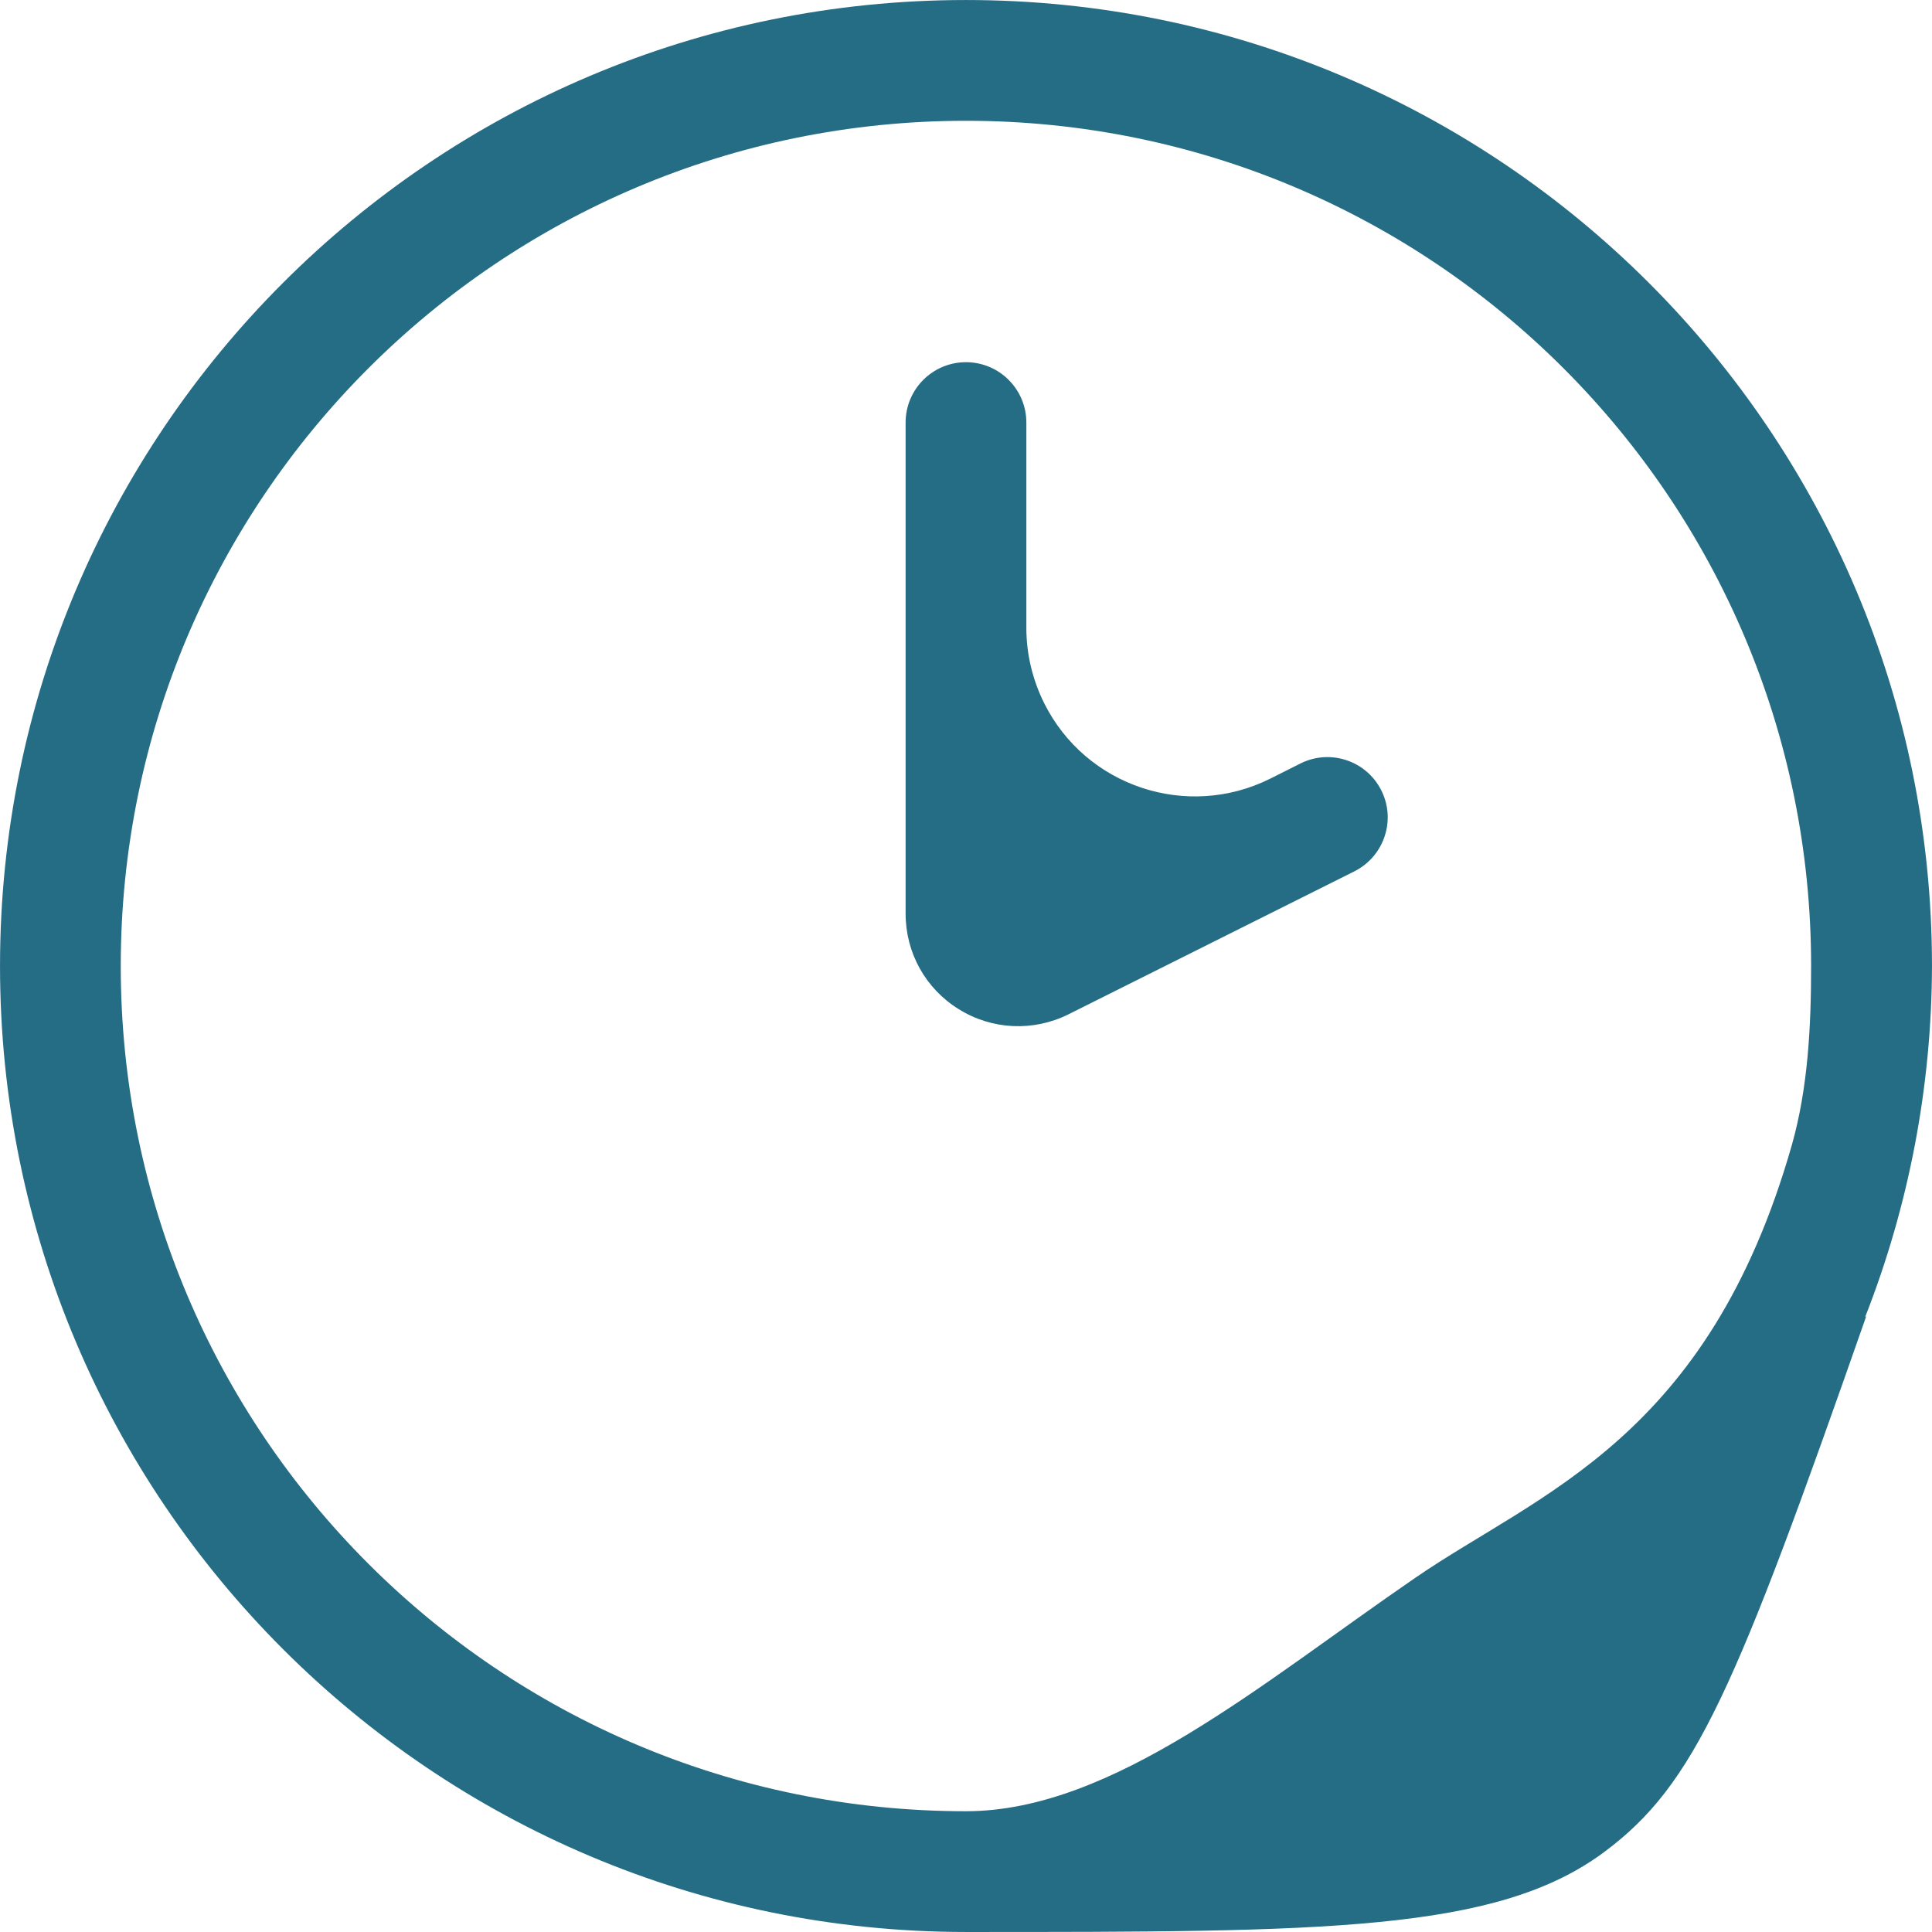
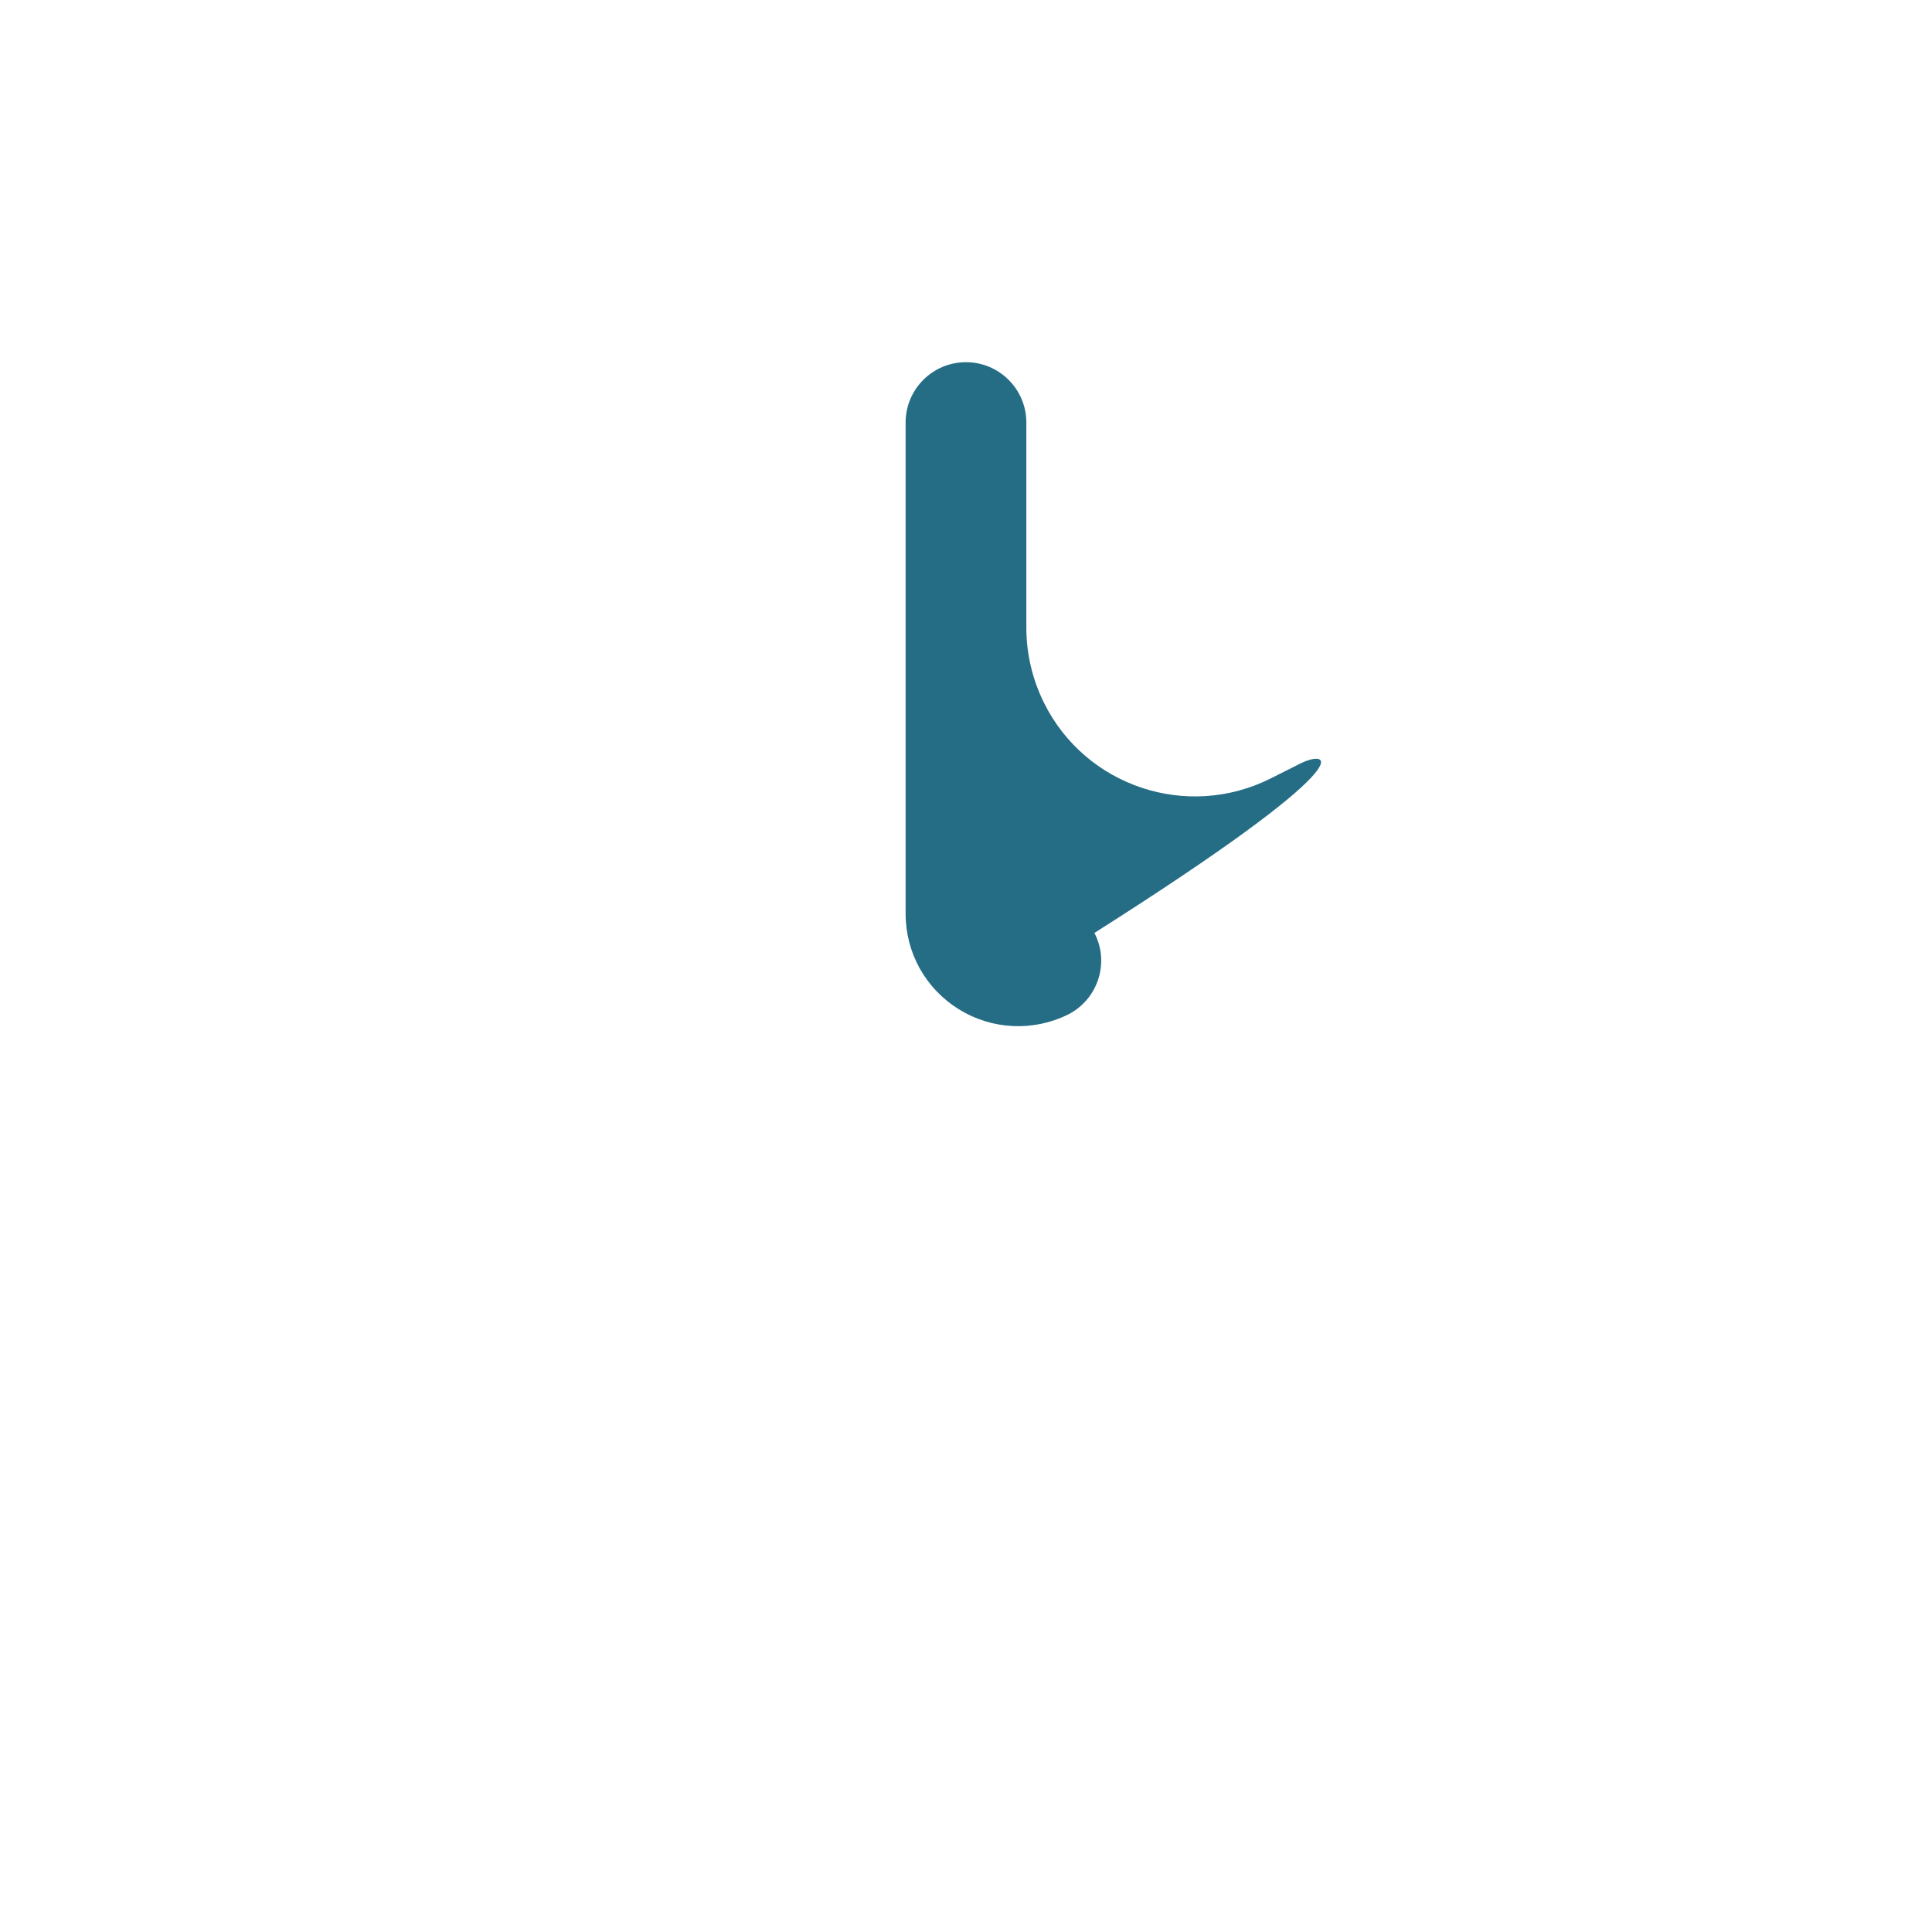
<svg xmlns="http://www.w3.org/2000/svg" version="1.1" id="Слой_1" x="0px" y="0px" width="100px" height="100px" viewBox="0 0 100 100" enable-background="new 0 0 100 100" xml:space="preserve">
  <g>
    <g>
-       <path fill="#256D85" d="M99.999,50c0-27.613-22.394-49.999-50.001-49.999C22.379,0.001,0.001,22.387,0.001,50    c0,27.613,22.378,49.999,49.997,49.999c18.582,0,27.464,0,33.031-4.135c4.727-3.511,6.785-8.364,13.566-27.732L96.54,68.17    C98.813,62.379,99.984,56.221,99.999,50 M92.751,59.248c-4.341,15.23-13.084,18.023-19.458,22.393    c-7.992,5.48-15.695,12.108-23.295,12.108C25.835,93.749,6.25,74.164,6.25,50c0-24.158,19.585-43.748,43.748-43.748    S93.743,25.842,93.743,50C93.743,53.174,93.577,56.313,92.751,59.248" />
-       <path fill="#256D85" d="M67.354,39.496l-1.604,0.806c-4.308,2.151-9.554,0.405-11.703-3.904c-0.603-1.21-0.923-2.543-0.923-3.896    V21.873c0-1.726-1.402-3.126-3.125-3.126c-1.729,0-3.125,1.4-3.125,3.126v25.412c0,2.034,1.03,3.888,2.759,4.955    c1.716,1.068,3.862,1.164,5.675,0.259l14.83-7.417c1.529-0.794,2.137-2.679,1.338-4.21C70.703,39.374,68.87,38.766,67.354,39.496" />
+       <path fill="#256D85" d="M67.354,39.496l-1.604,0.806c-4.308,2.151-9.554,0.405-11.703-3.904c-0.603-1.21-0.923-2.543-0.923-3.896    V21.873c0-1.726-1.402-3.126-3.125-3.126c-1.729,0-3.125,1.4-3.125,3.126v25.412c0,2.034,1.03,3.888,2.759,4.955    c1.716,1.068,3.862,1.164,5.675,0.259c1.529-0.794,2.137-2.679,1.338-4.21C70.703,39.374,68.87,38.766,67.354,39.496" />
    </g>
  </g>
</svg>